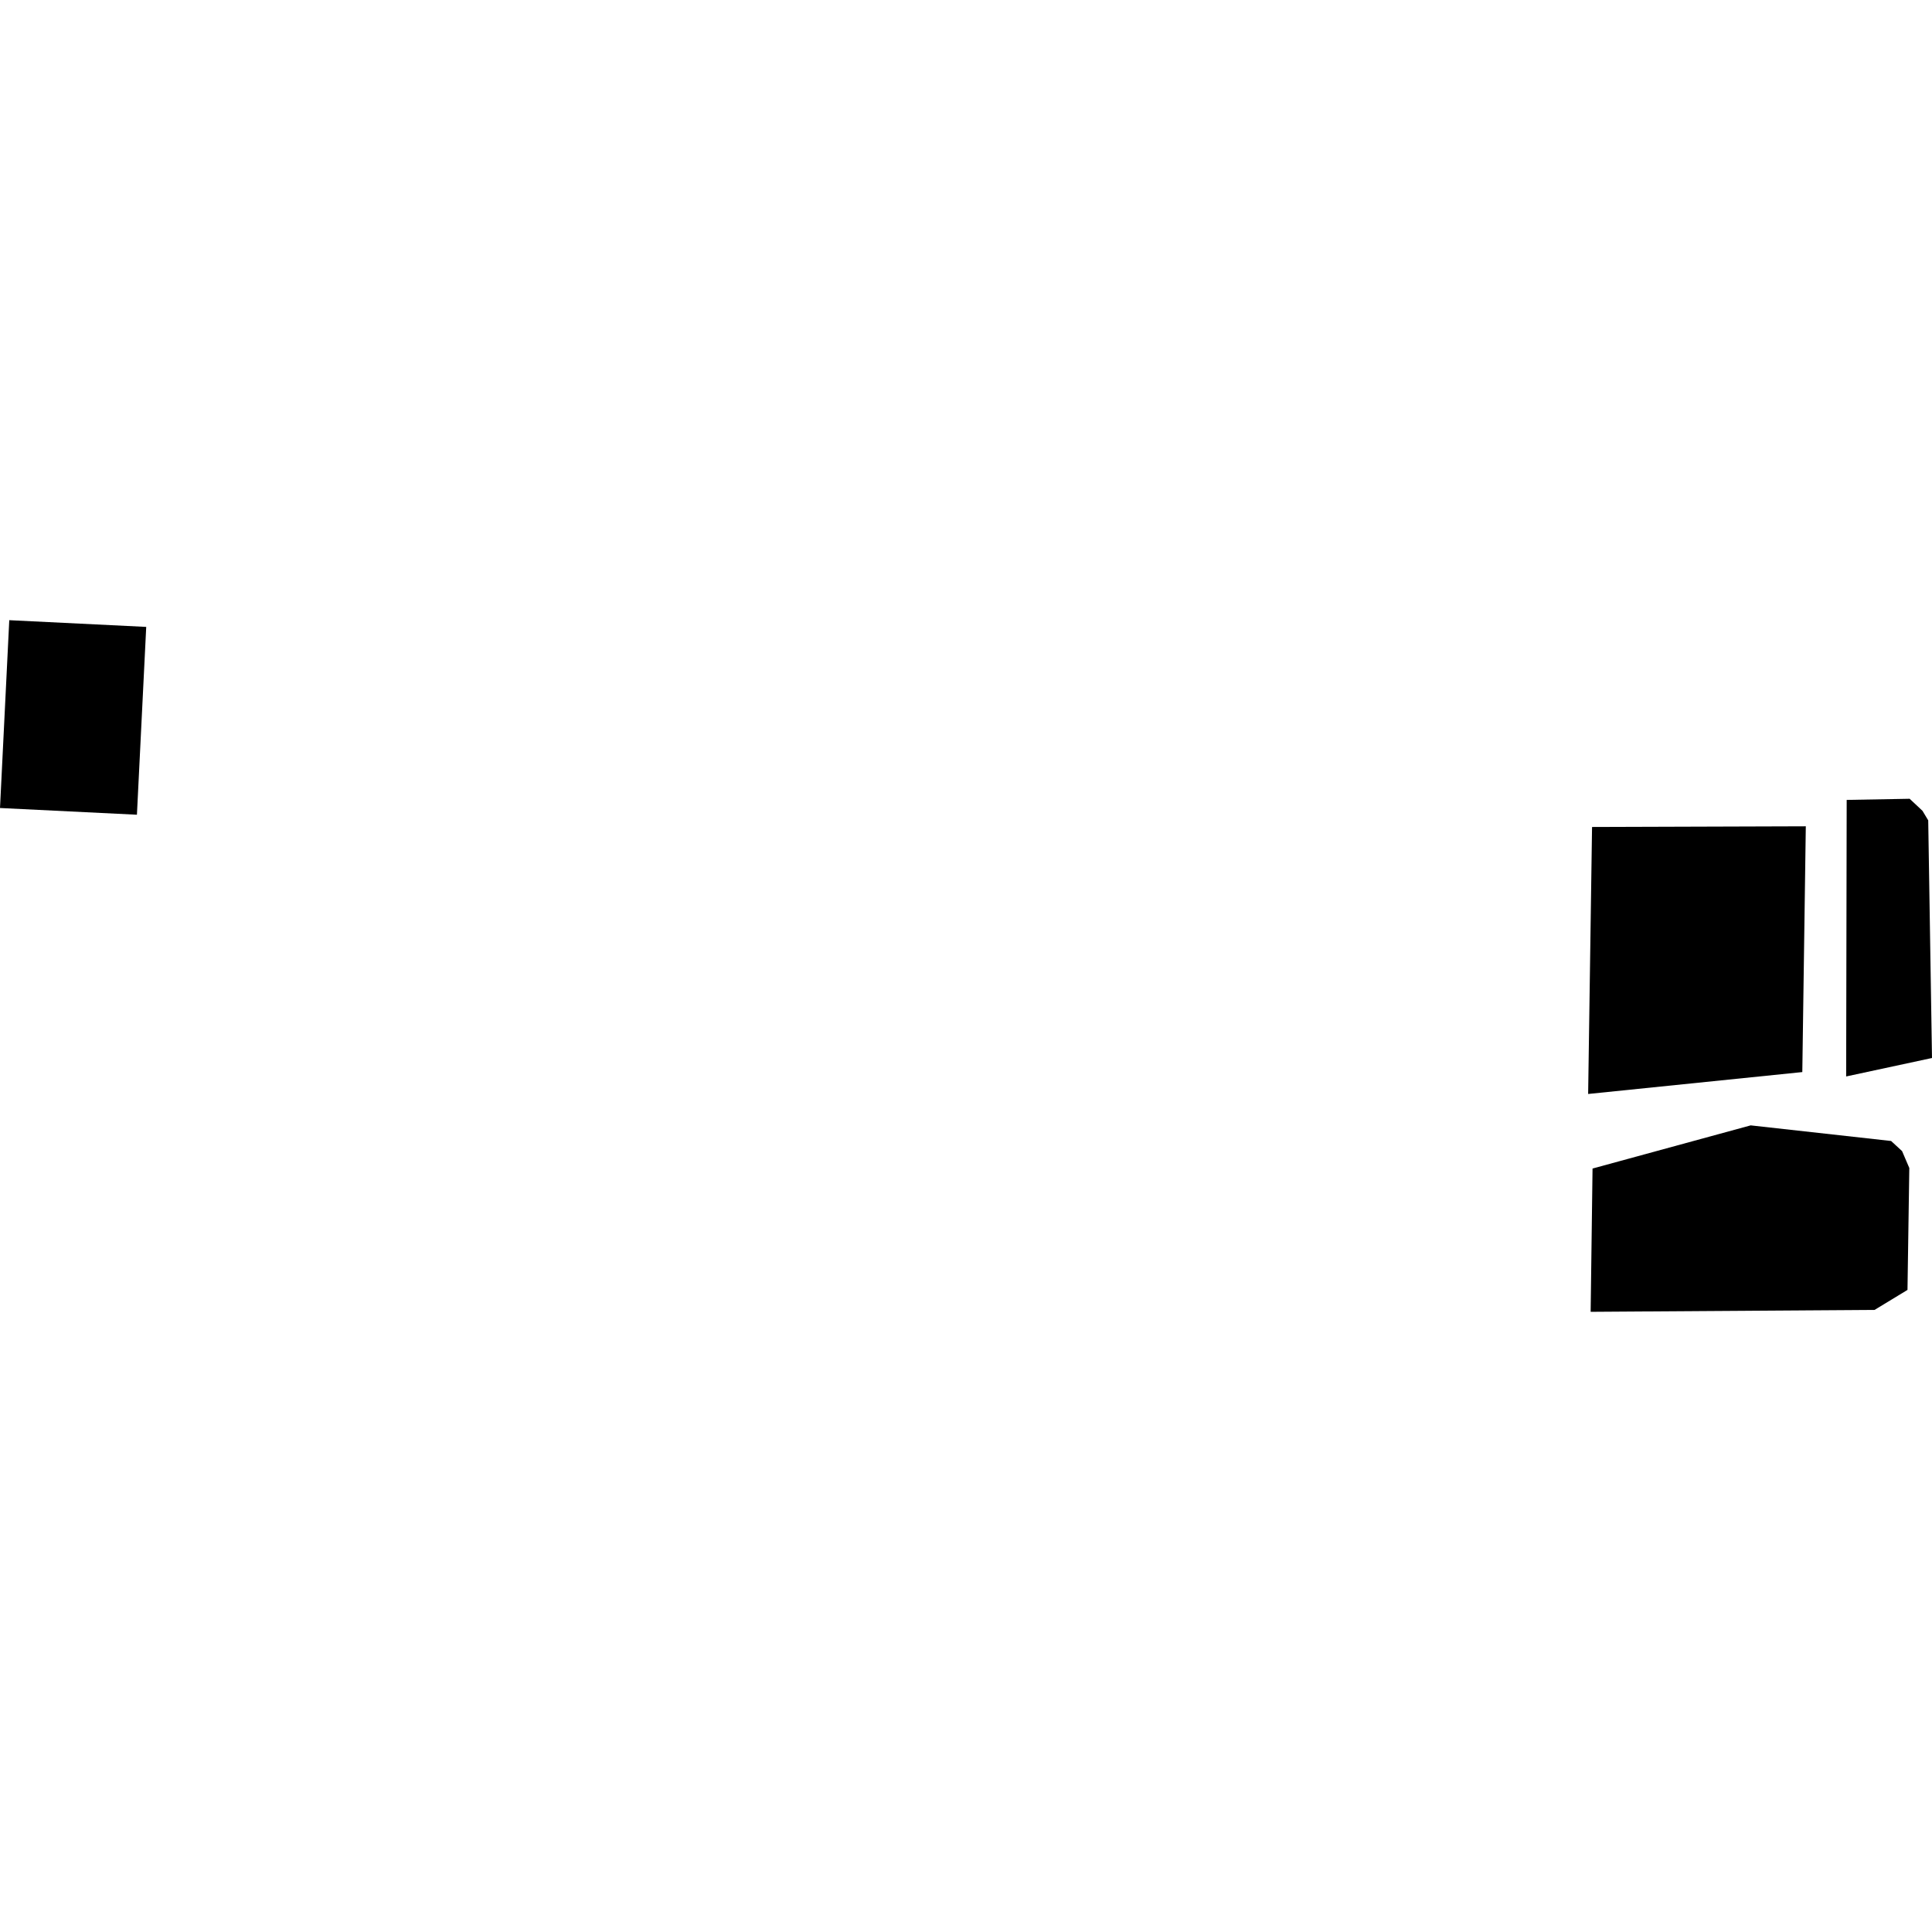
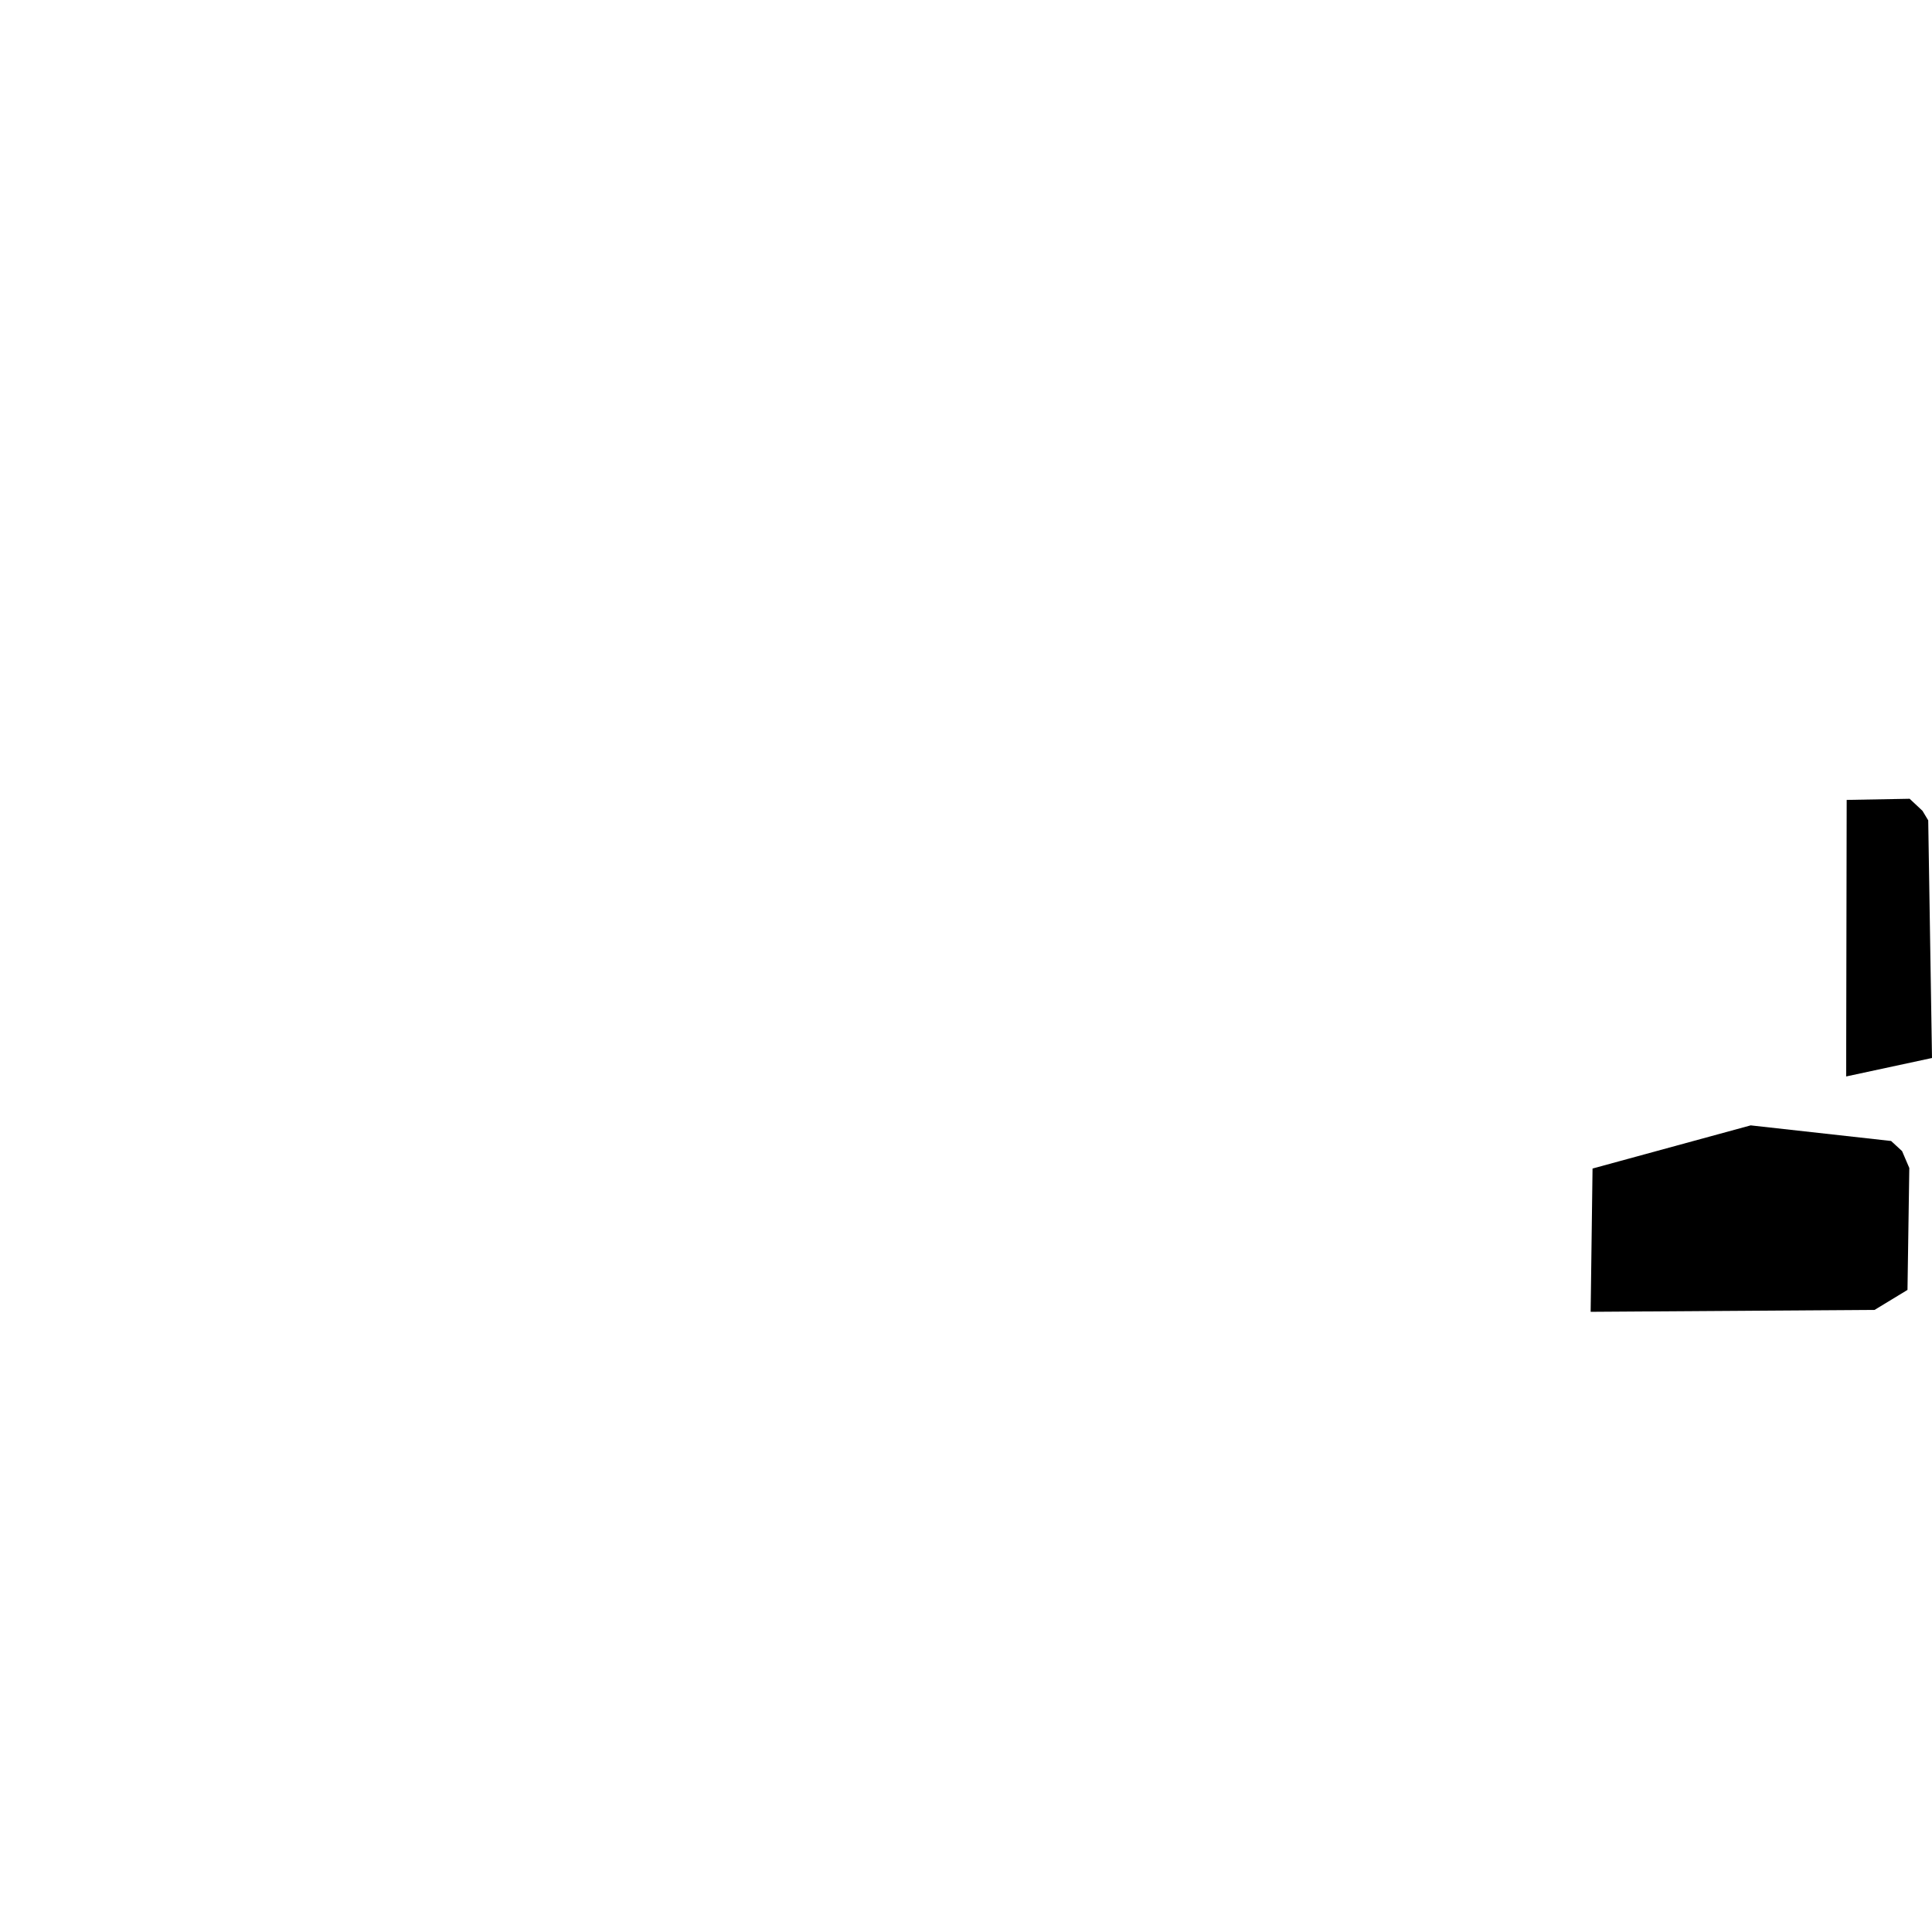
<svg xmlns="http://www.w3.org/2000/svg" height="288pt" version="1.1" viewBox="0 0 288 288" width="288pt">
  <defs>
    <style type="text/css">
*{stroke-linecap:butt;stroke-linejoin:round;}
  </style>
  </defs>
  <g id="figure_1">
    <g id="patch_1">
-       <path d="M 0 288  L 288 288  L 288 0  L 0 0  z " style="fill:none;opacity:0;" />
-     </g>
+       </g>
    <g id="axes_1">
      <g id="PatchCollection_1">
        <path clip-path="url(#pad552b0f30)" d="M 237.398 174.192  L 260.972 167.757  L 281.904 170.085  L 283.539 171.592  L 284.617 174.111  L 284.346 192.285  L 279.441 195.264  L 237.115 195.55  L 237.398 174.192  " />
-         <path clip-path="url(#pad552b0f30)" d="M 1.382 92.45  L 0 120.448  L 20.411 121.45  L 21.797 93.451  L 1.382 92.45  " />
        <path clip-path="url(#pad552b0f30)" d="M 275.282 119.241  L 284.667 119.071  L 286.581 120.866  L 287.437 122.29  L 288 157.714  L 275.204 160.466  L 275.282 119.241  " />
-         <path clip-path="url(#pad552b0f30)" d="M 237.324 123.276  L 269.188 123.175  L 268.667 159.812  L 236.742 163.077  L 237.324 123.276  " />
      </g>
    </g>
  </g>
  <defs>
    <clipPath id="pad552b0f30">
      <rect height="103.101" width="288" x="0" y="92.45" />
    </clipPath>
  </defs>
</svg>